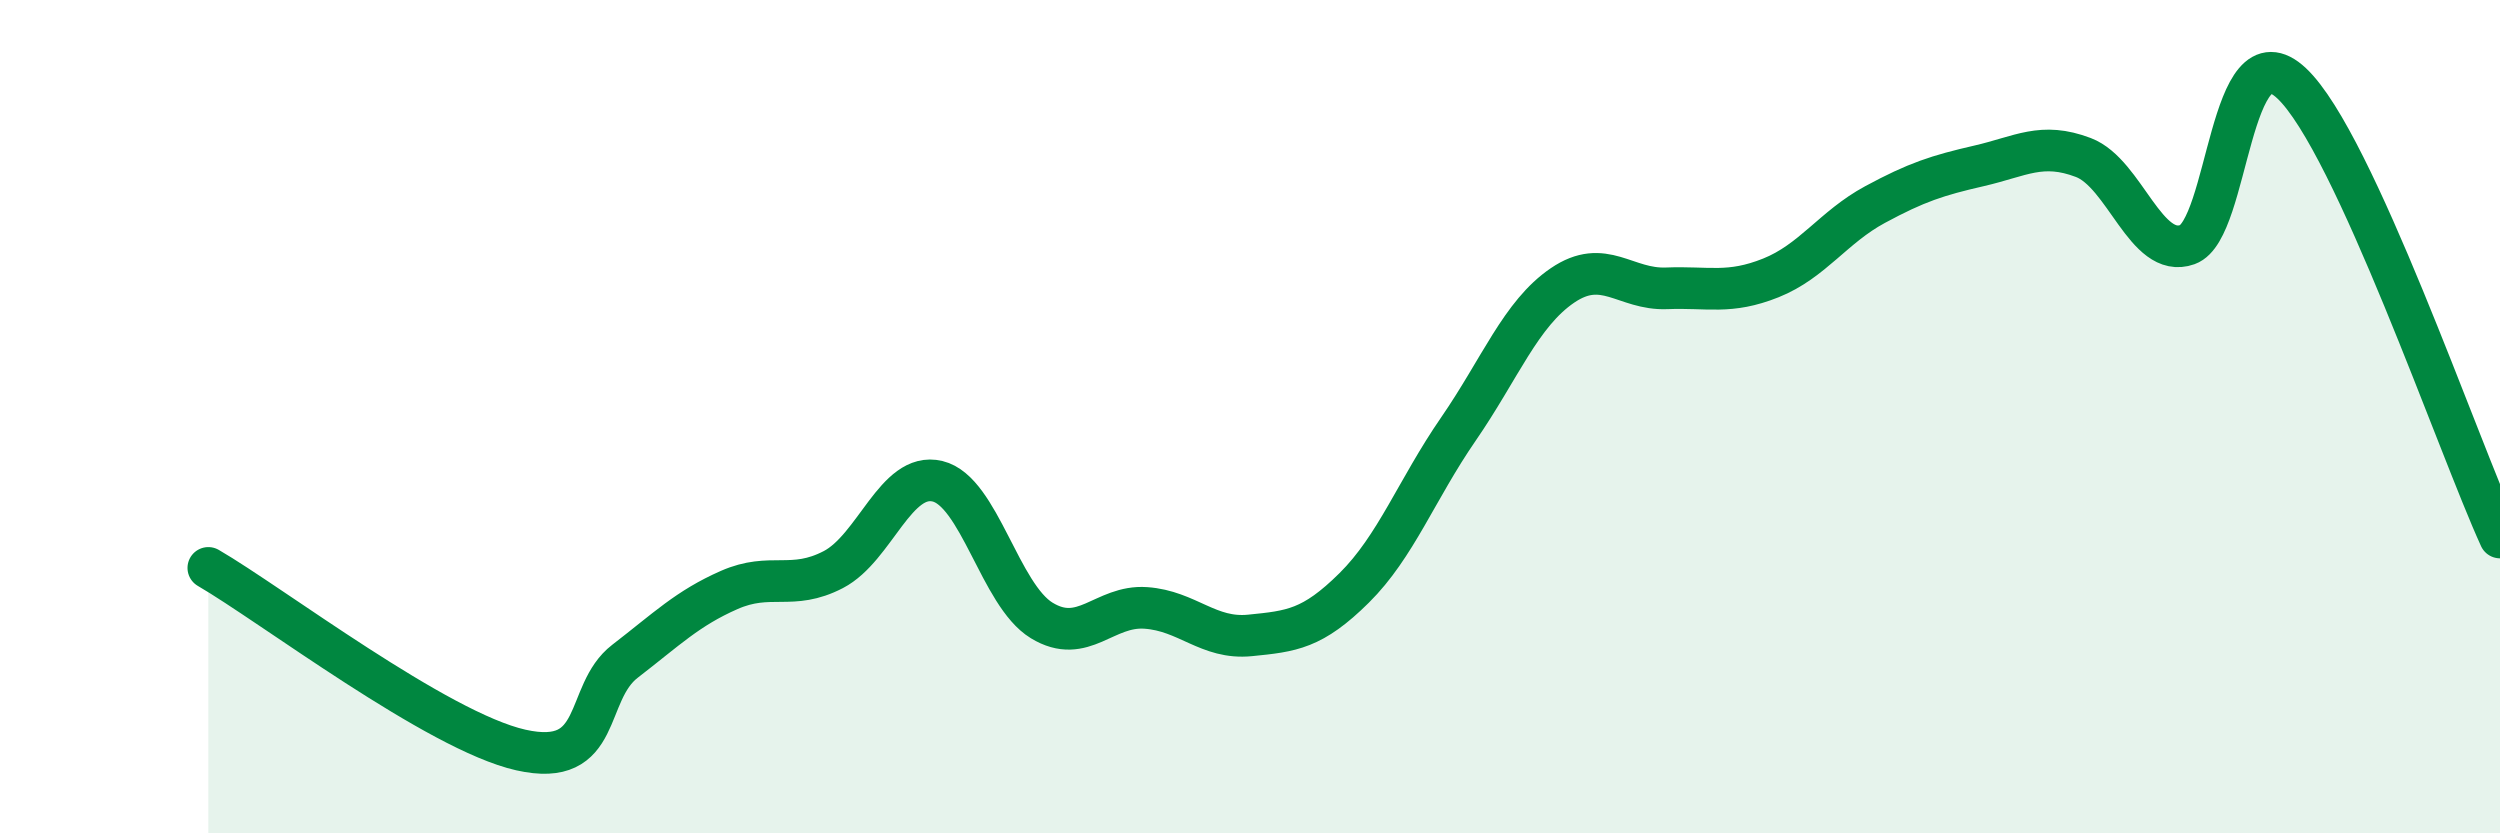
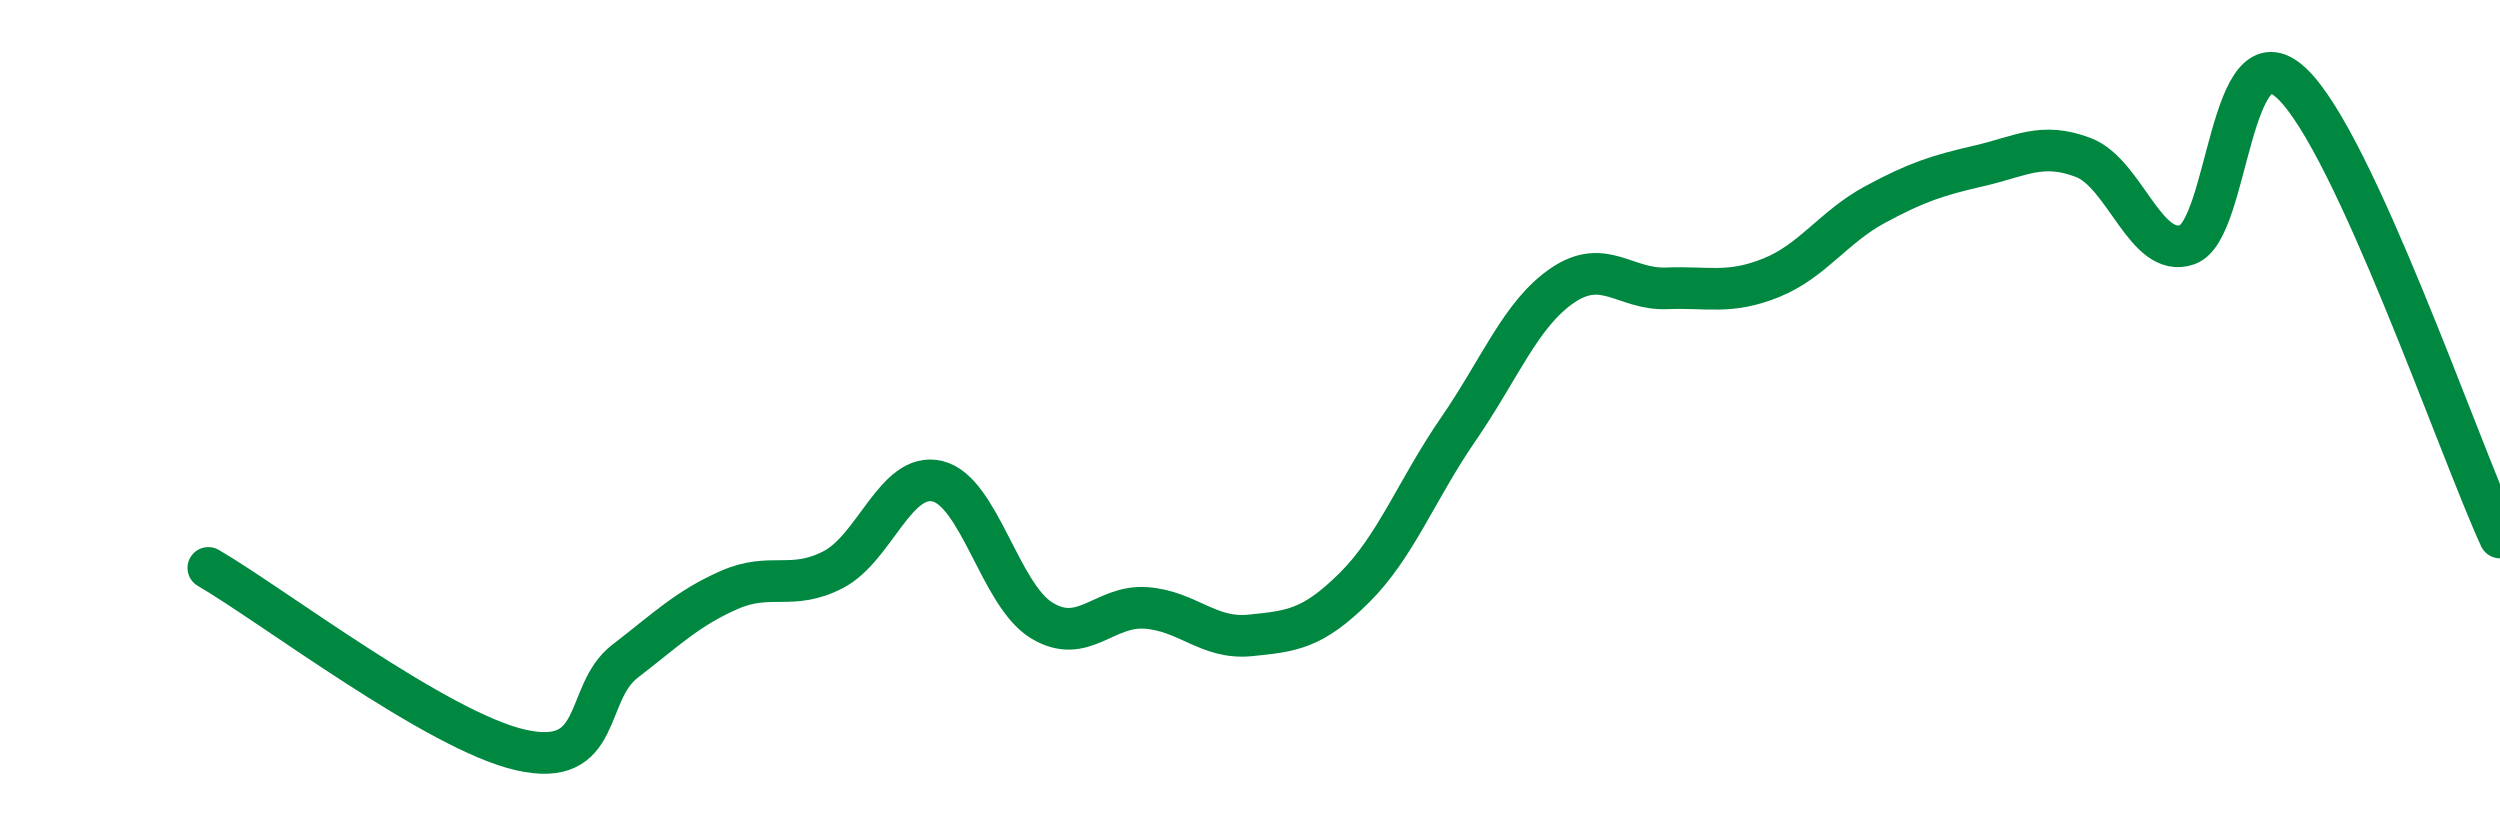
<svg xmlns="http://www.w3.org/2000/svg" width="60" height="20" viewBox="0 0 60 20">
-   <path d="M 5,13.63 C 6.5,14.5 10.5,17.55 12.5,18 C 14.5,18.45 14,16.64 15,15.87 C 16,15.1 16.5,14.6 17.5,14.16 C 18.5,13.72 19,14.19 20,13.67 C 21,13.15 21.5,11.31 22.5,11.55 C 23.5,11.79 24,14.28 25,14.89 C 26,15.5 26.5,14.52 27.5,14.59 C 28.5,14.66 29,15.35 30,15.25 C 31,15.15 31.5,15.1 32.5,14.11 C 33.5,13.12 34,11.75 35,10.3 C 36,8.85 36.5,7.53 37.5,6.85 C 38.5,6.17 39,6.96 40,6.92 C 41,6.88 41.5,7.07 42.5,6.67 C 43.5,6.27 44,5.45 45,4.91 C 46,4.37 46.5,4.21 47.5,3.98 C 48.5,3.75 49,3.4 50,3.78 C 51,4.16 51.5,6.23 52.5,5.87 C 53.5,5.51 53.5,0.59 55,2 C 56.5,3.41 59,10.72 60,12.9L60 20L5 20Z" fill="#008740" opacity="0.1" stroke-linecap="round" stroke-linejoin="round" />
  <path d="M 5,13.63 C 6.5,14.5 10.5,17.55 12.5,18 C 14.5,18.45 14,16.64 15,15.87 C 16,15.1 16.5,14.6 17.5,14.16 C 18.5,13.72 19,14.19 20,13.67 C 21,13.15 21.5,11.31 22.5,11.55 C 23.5,11.79 24,14.28 25,14.89 C 26,15.5 26.5,14.52 27.5,14.59 C 28.5,14.66 29,15.35 30,15.25 C 31,15.15 31.5,15.1 32.5,14.11 C 33.5,13.12 34,11.75 35,10.3 C 36,8.85 36.5,7.53 37.5,6.85 C 38.5,6.17 39,6.96 40,6.92 C 41,6.88 41.5,7.07 42.5,6.67 C 43.5,6.27 44,5.45 45,4.91 C 46,4.37 46.5,4.21 47.5,3.98 C 48.5,3.75 49,3.4 50,3.78 C 51,4.16 51.5,6.23 52.5,5.87 C 53.5,5.51 53.5,0.59 55,2 C 56.5,3.41 59,10.72 60,12.9" stroke="#008740" stroke-width="1" fill="none" stroke-linecap="round" stroke-linejoin="round" />
</svg>